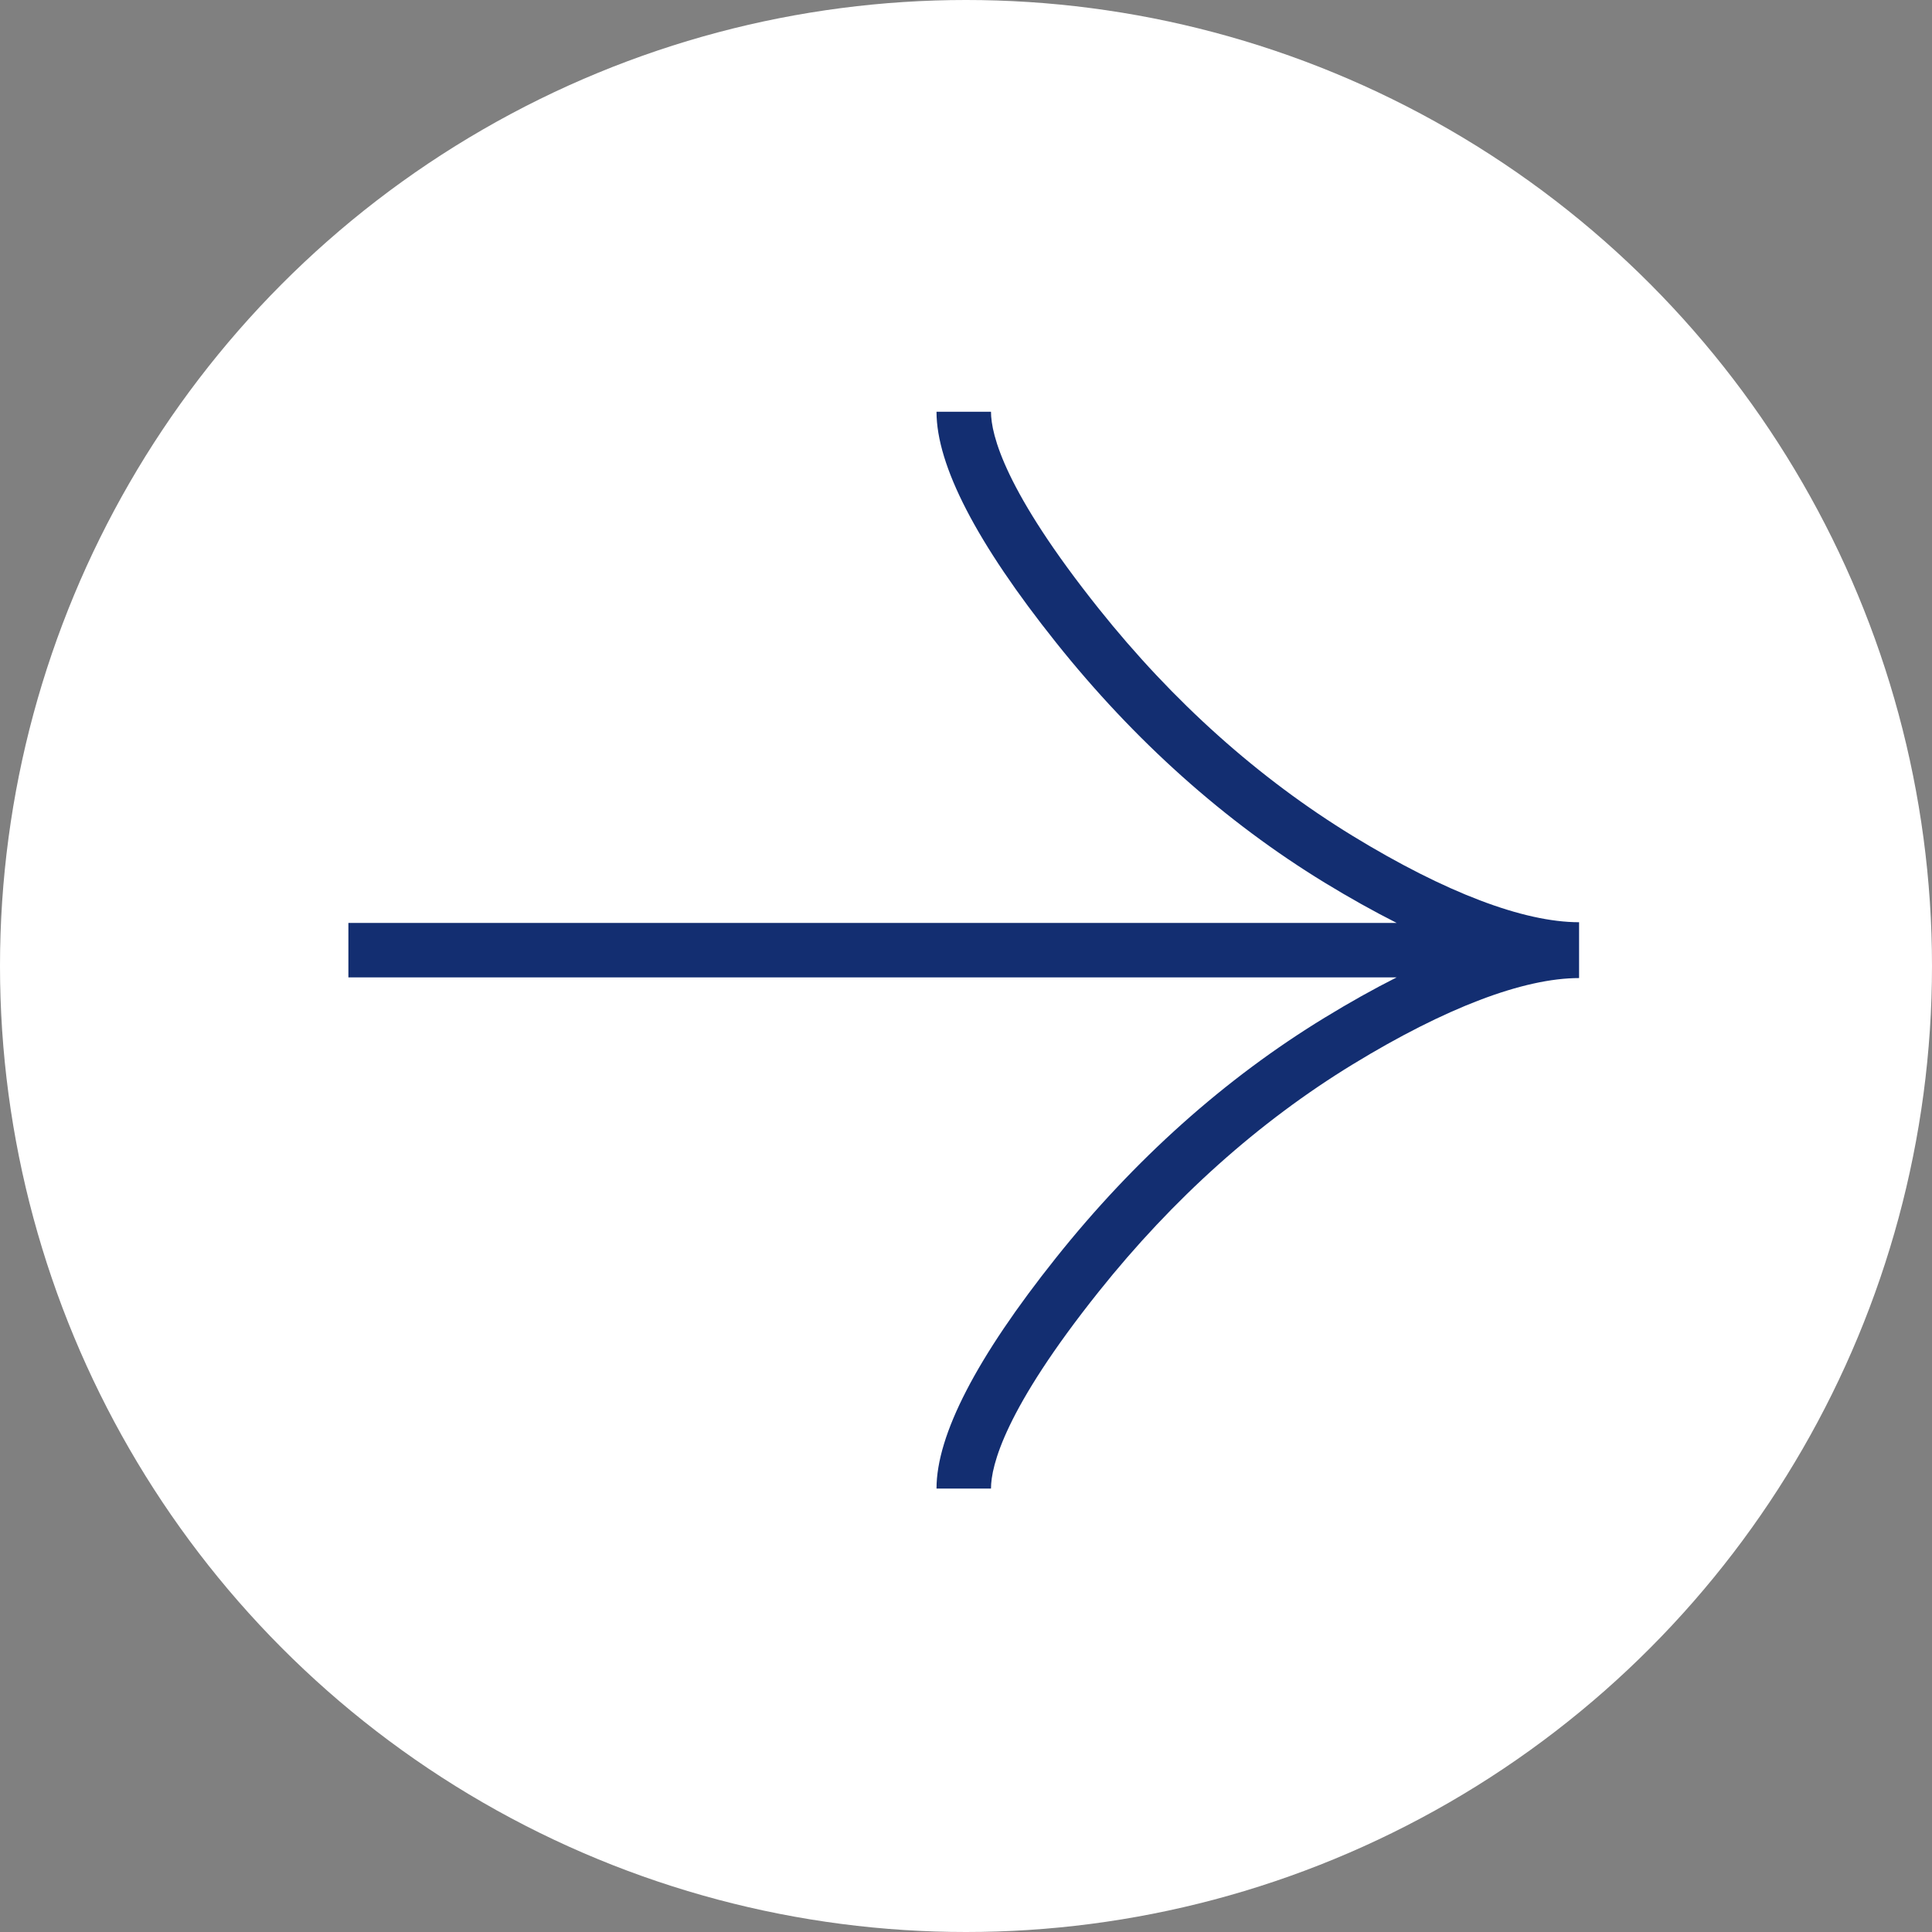
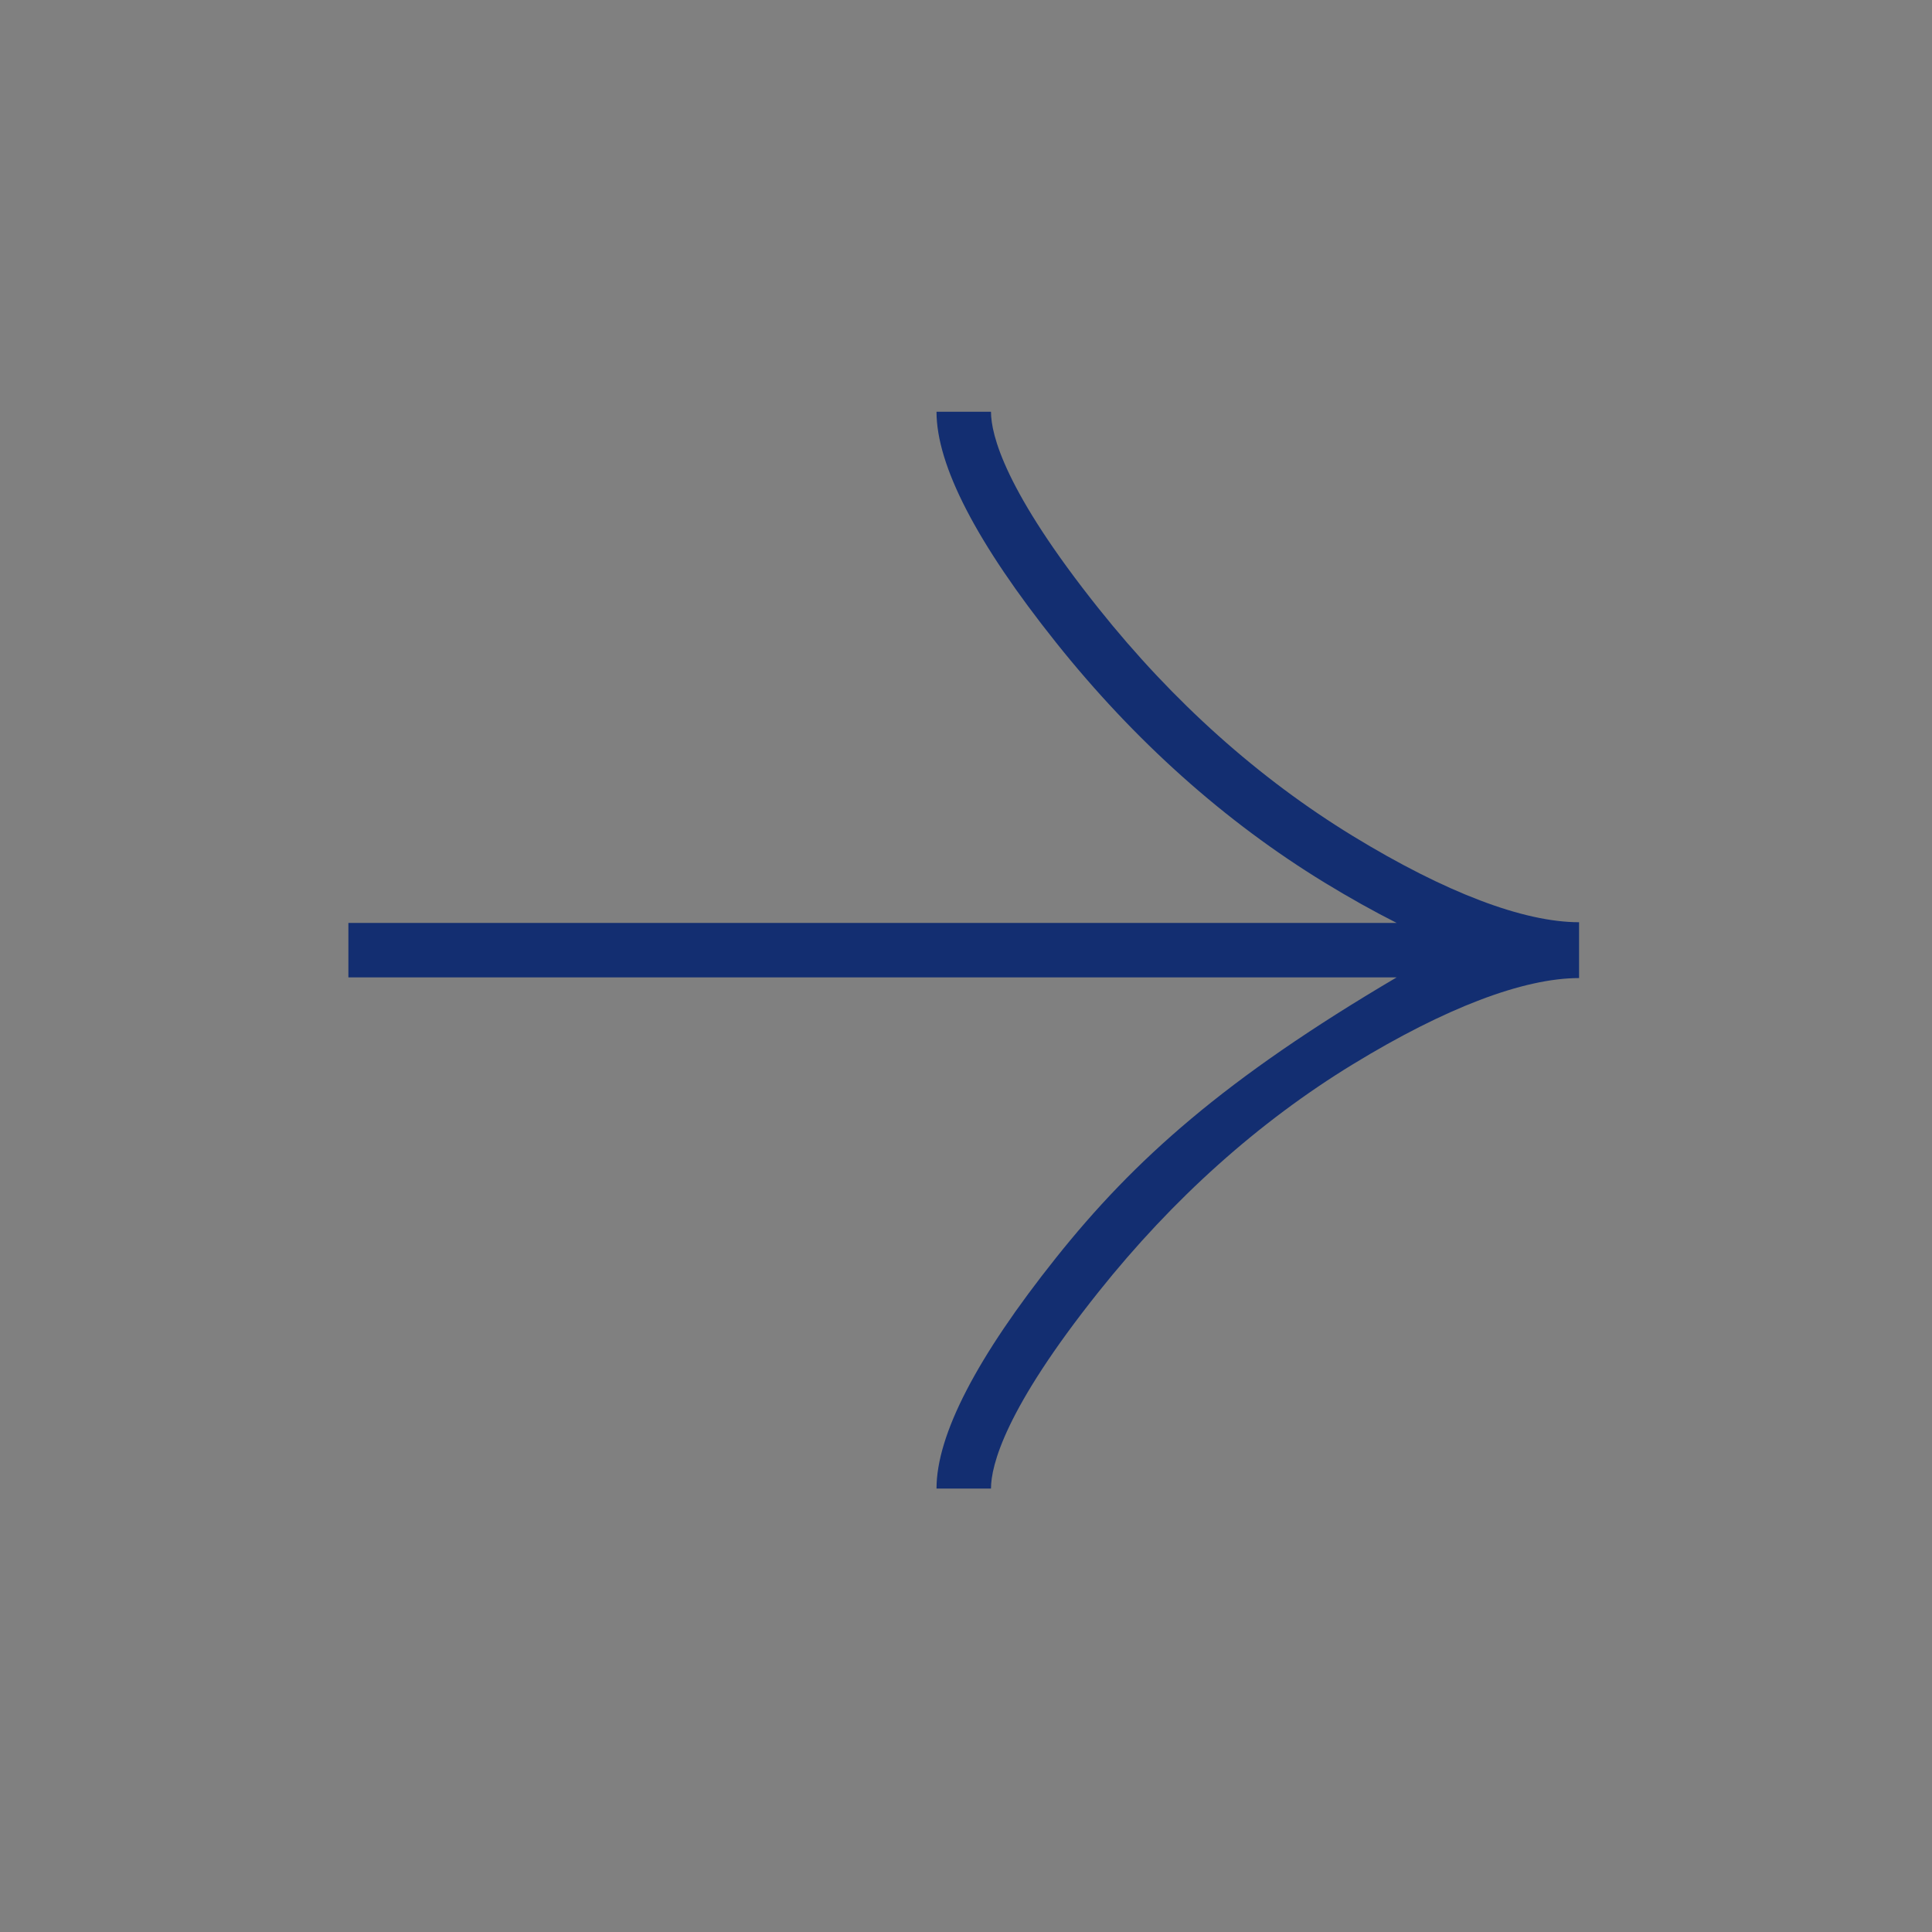
<svg xmlns="http://www.w3.org/2000/svg" width="61" height="61" viewBox="0 0 61 61" fill="none">
  <rect x="0" y="0" width="61" height="61" fill="#808080" stroke="none" />
-   <circle cx="30.5" cy="30.5" r="30.5" transform="rotate(-180 30.5 30.5)" fill="white" />
-   <path d="M31.289 13H29.569C29.569 14.697 30.837 17.146 33.338 20.281C35.816 23.389 38.671 25.941 41.822 27.867C42.612 28.349 43.371 28.773 44.098 29.14L11 29.14V30.86L44.096 30.86C43.37 31.226 42.612 31.65 41.822 32.133C38.671 34.056 35.816 36.609 33.338 39.718C30.837 42.855 29.569 45.304 29.569 47H31.289C31.289 46.27 31.731 44.493 34.684 40.791C37.037 37.84 39.74 35.421 42.718 33.601C45.632 31.822 48.101 30.881 49.857 30.881V29.118C48.102 29.118 45.632 28.178 42.718 26.398C39.74 24.578 37.036 22.159 34.684 19.208C31.731 15.506 31.289 13.73 31.289 13Z" fill="#132E71" />
+   <path d="M31.289 13H29.569C29.569 14.697 30.837 17.146 33.338 20.281C35.816 23.389 38.671 25.941 41.822 27.867C42.612 28.349 43.371 28.773 44.098 29.14L11 29.14V30.86L44.096 30.86C38.671 34.056 35.816 36.609 33.338 39.718C30.837 42.855 29.569 45.304 29.569 47H31.289C31.289 46.27 31.731 44.493 34.684 40.791C37.037 37.84 39.74 35.421 42.718 33.601C45.632 31.822 48.101 30.881 49.857 30.881V29.118C48.102 29.118 45.632 28.178 42.718 26.398C39.74 24.578 37.036 22.159 34.684 19.208C31.731 15.506 31.289 13.73 31.289 13Z" fill="#132E71" />
</svg>